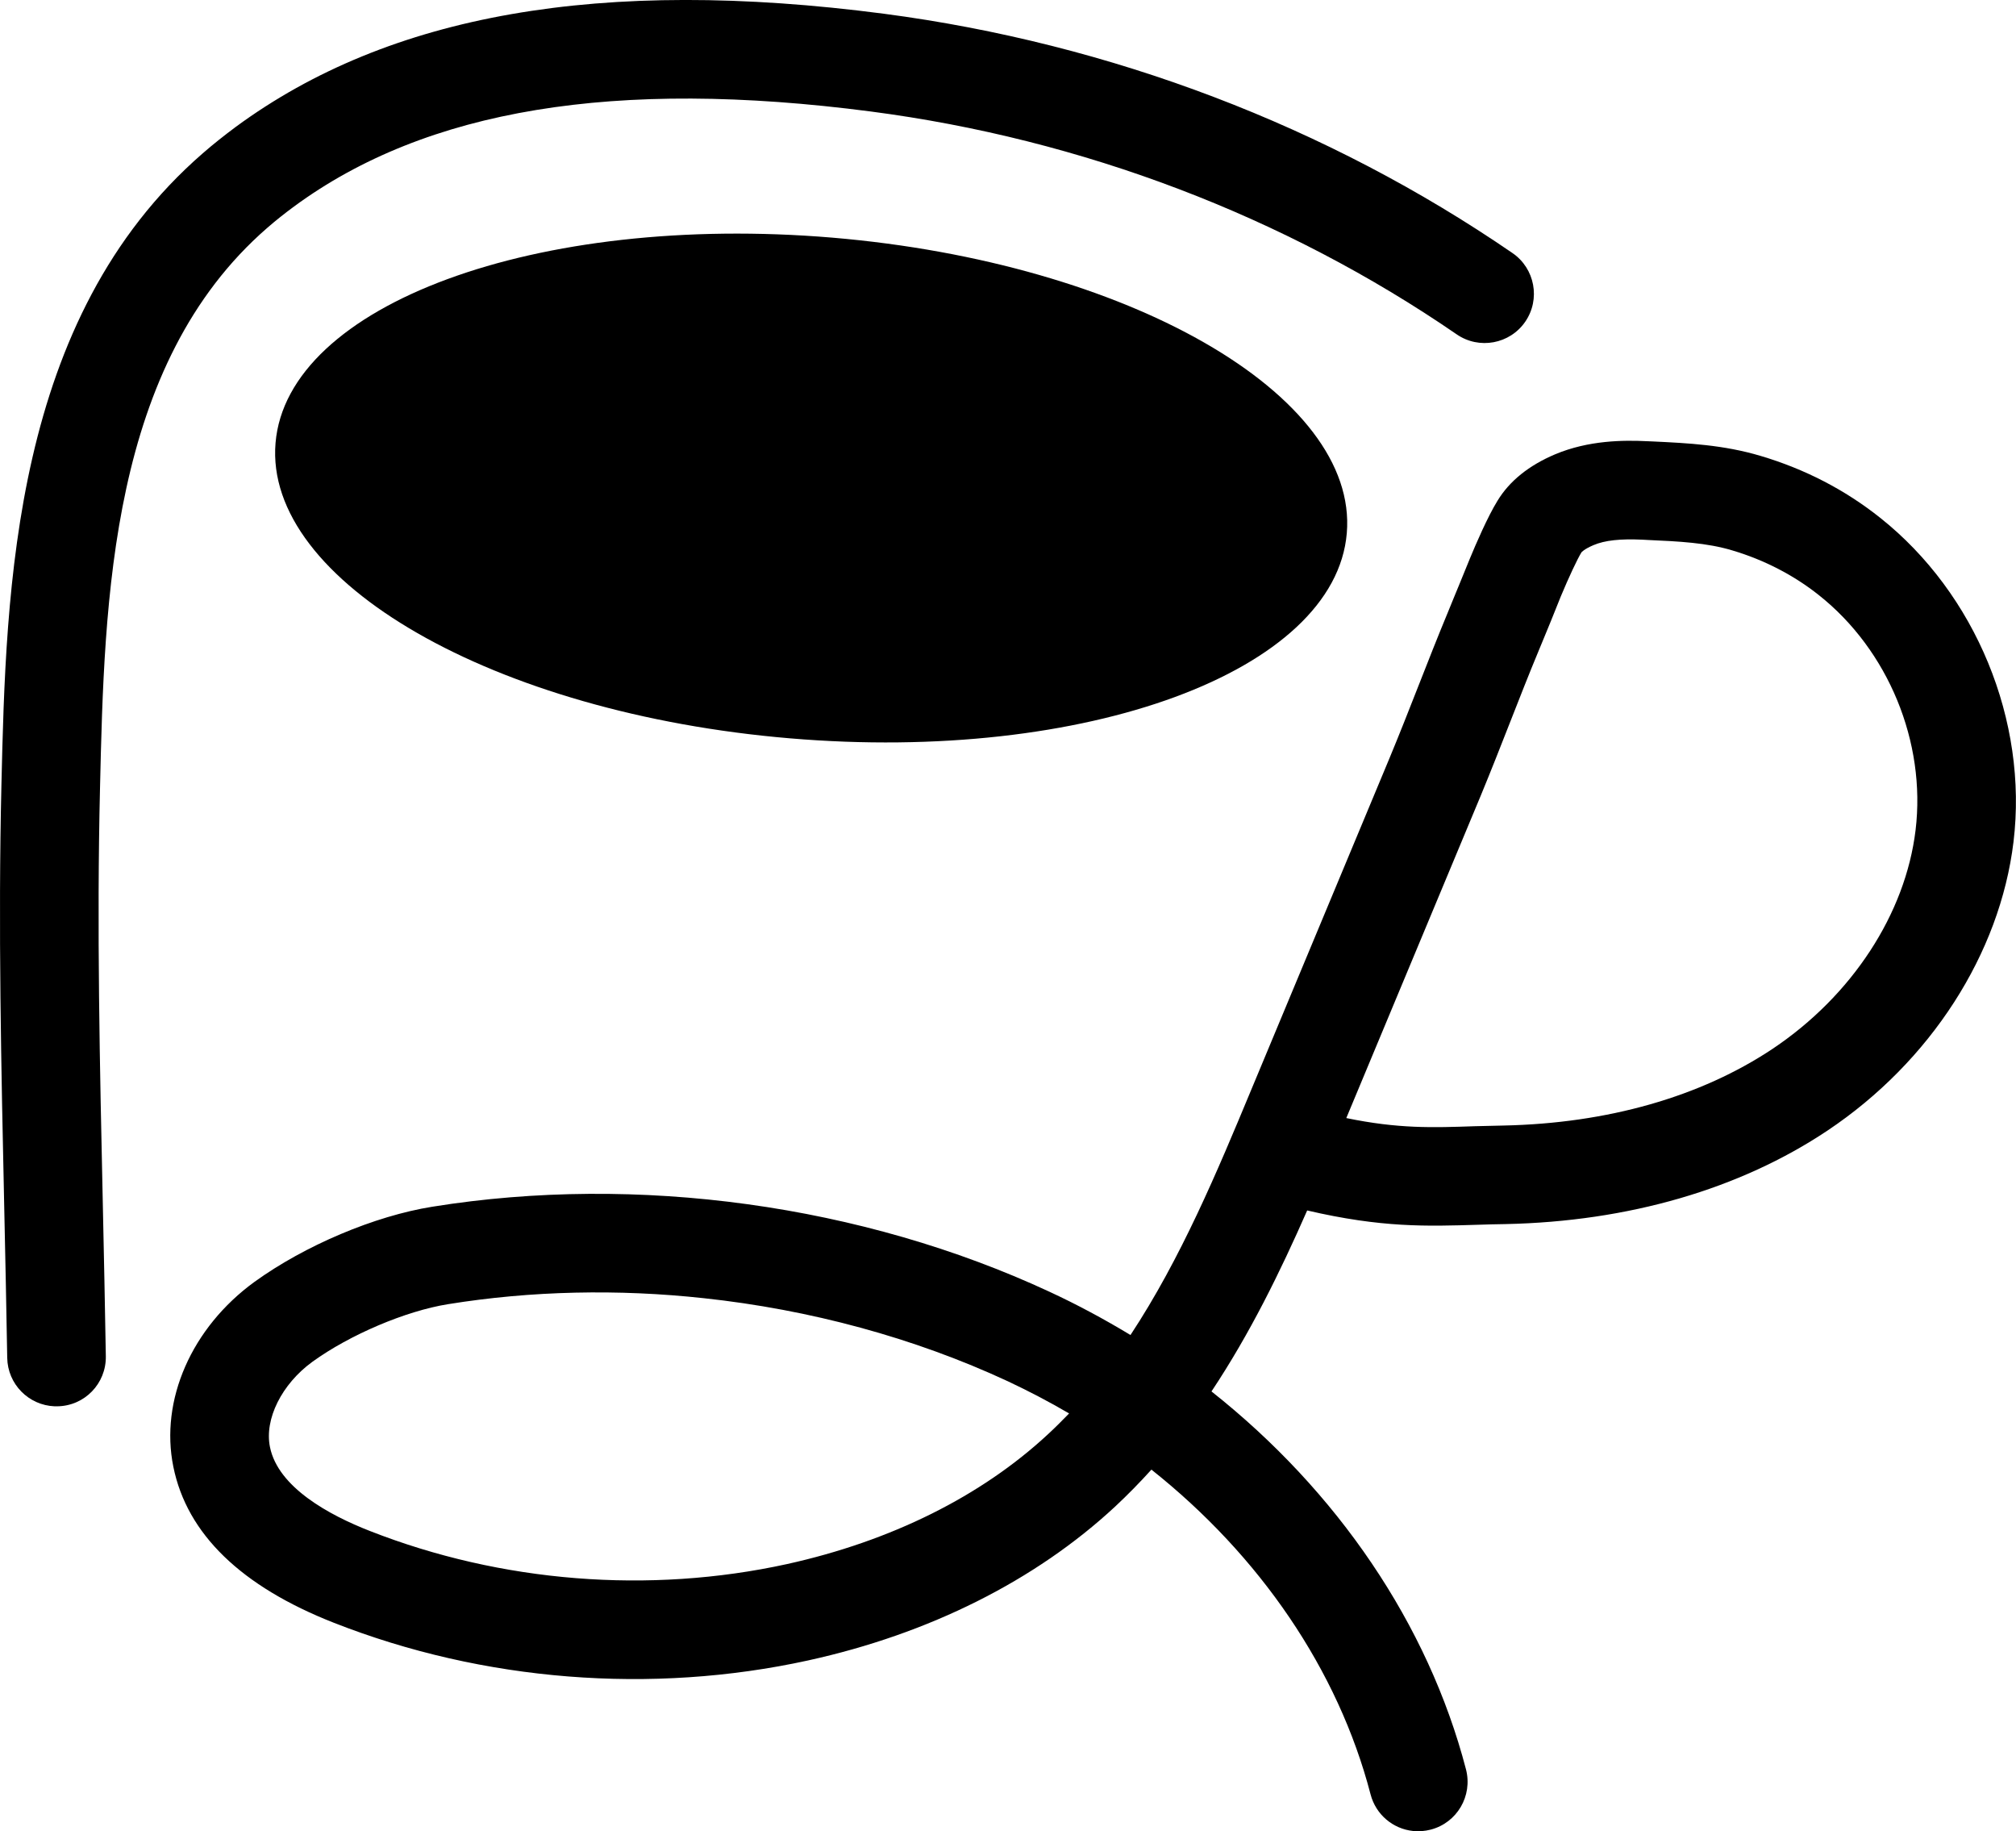
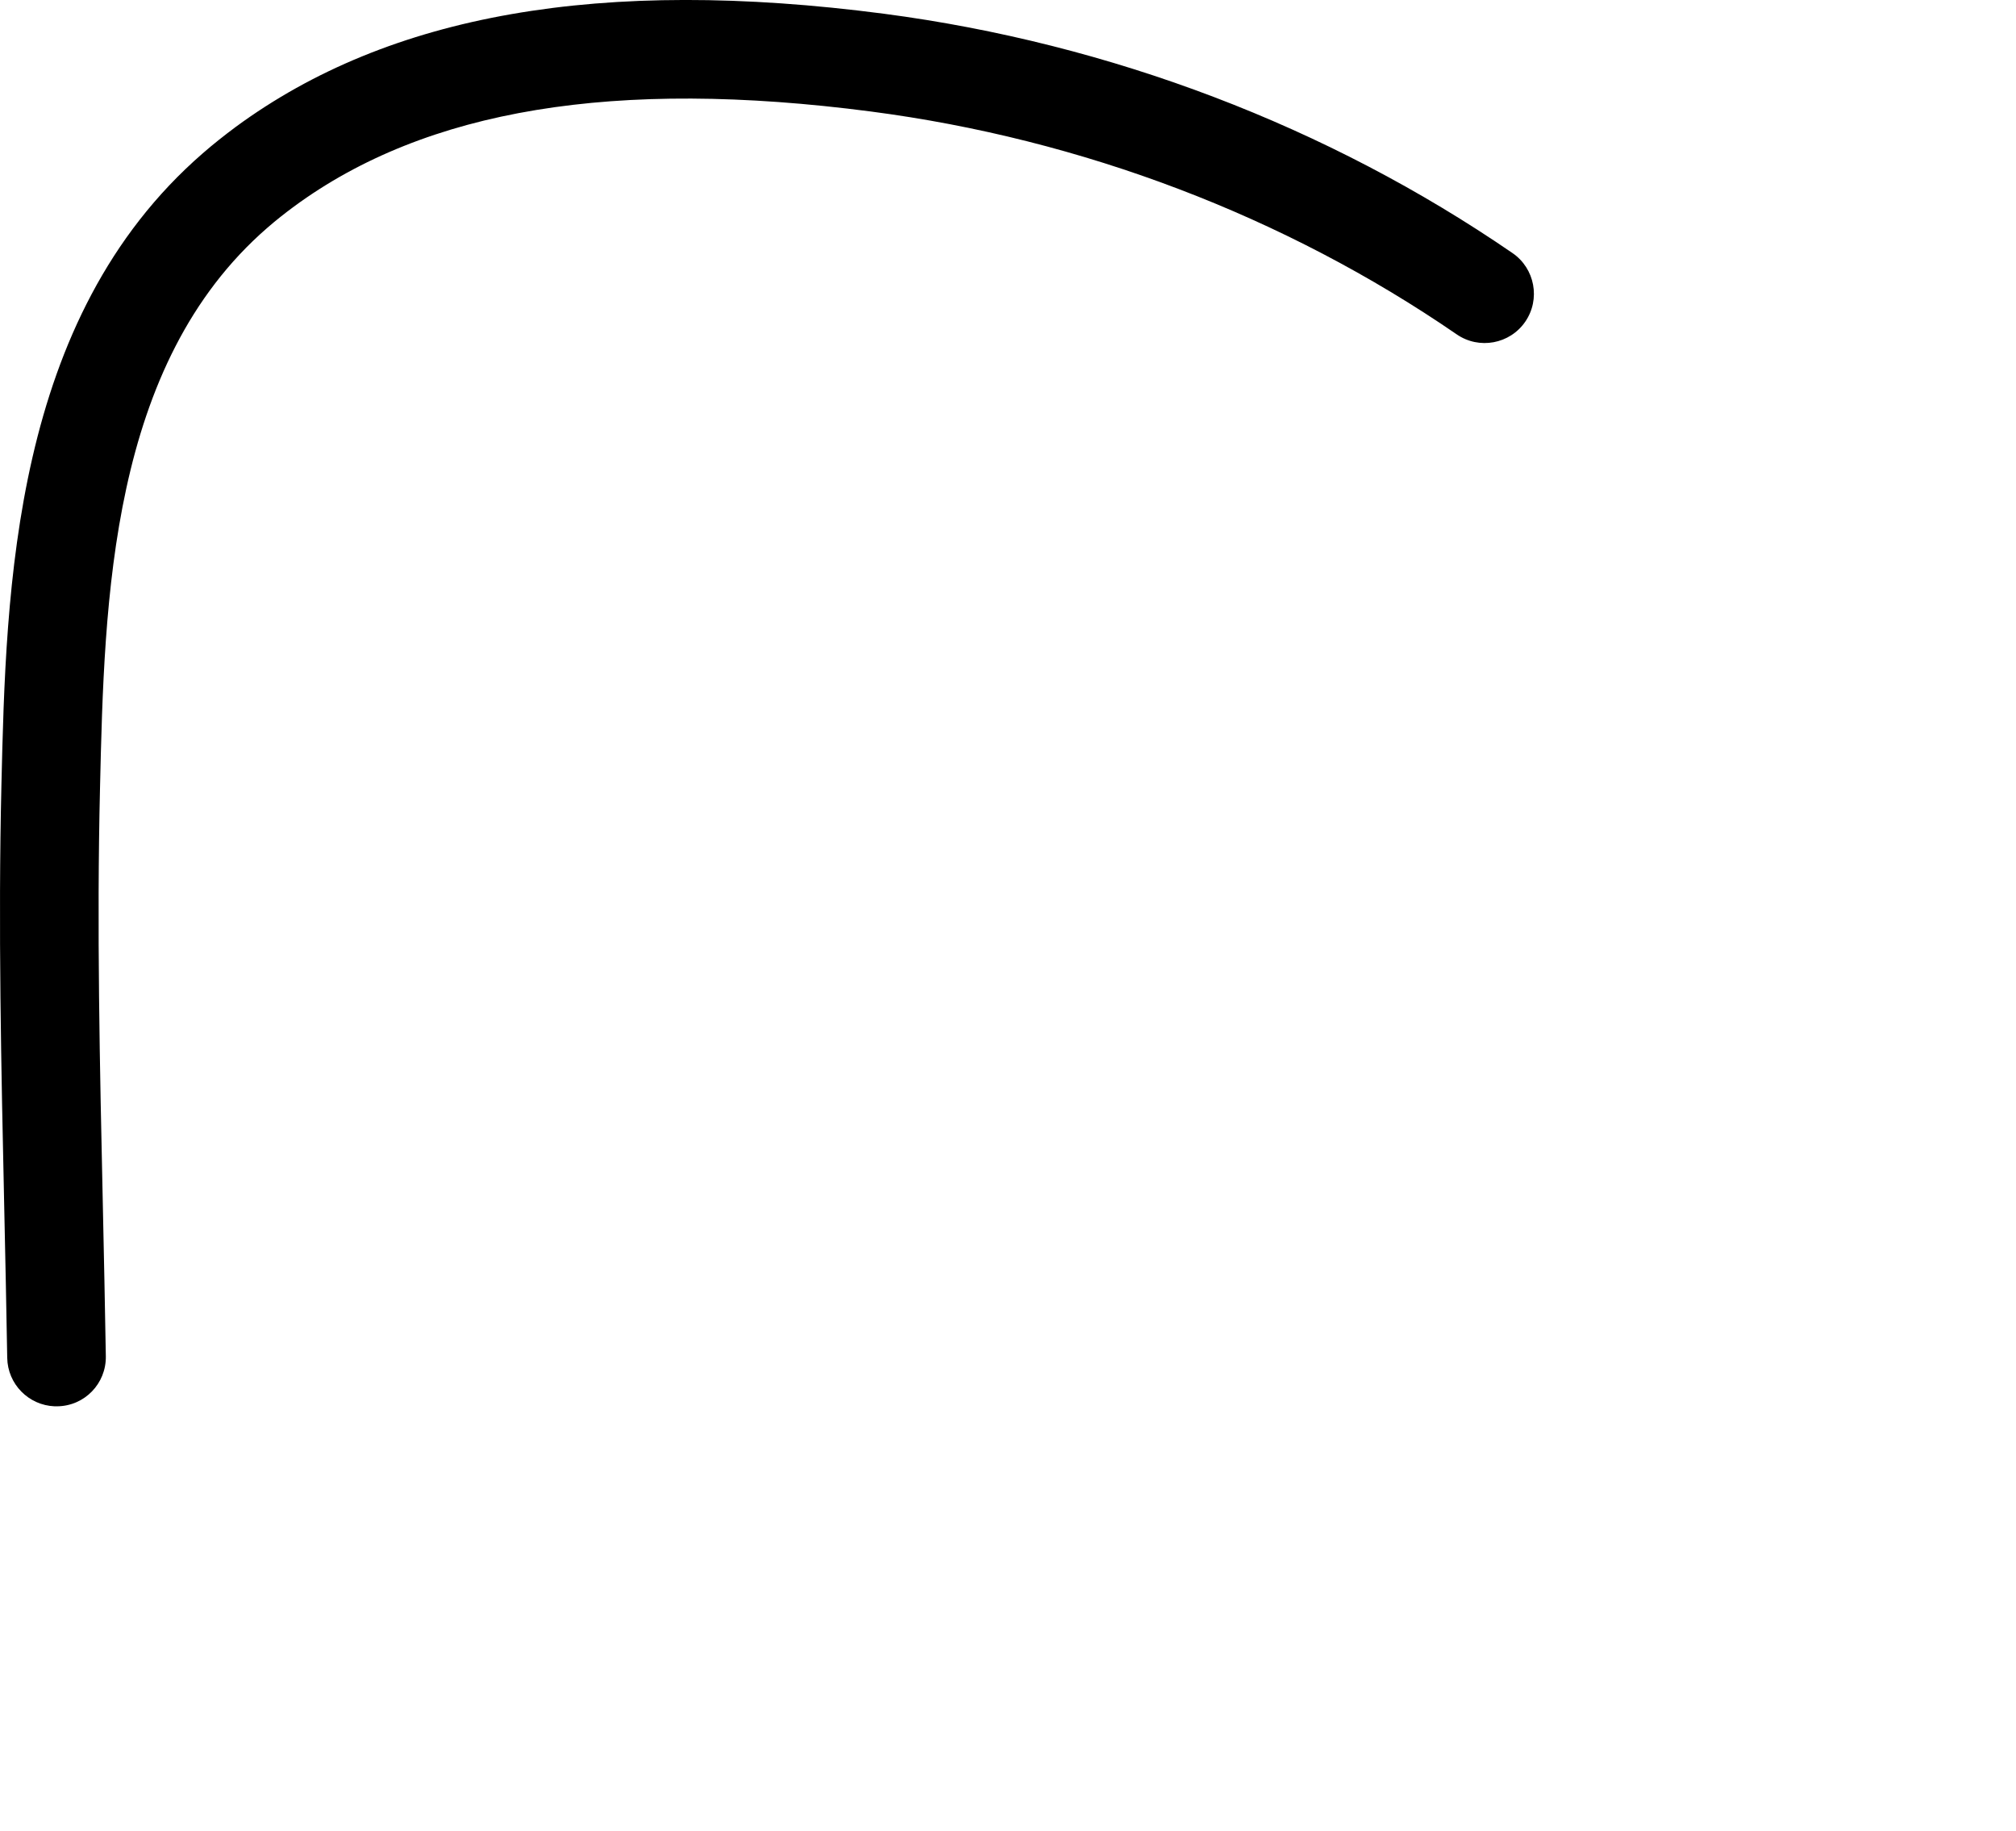
<svg xmlns="http://www.w3.org/2000/svg" version="1.1" id="Layer_1" width="24.269" height="22.039" viewBox="0 0 24.269 22.039" overflow="visible" enable-background="new 0 0 24.269 22.039" xml:space="preserve">
  <path d="M1.204,9.481c0.053-2.27,0.12-5.096,2.015-6.74c0.103-0.09,0.21-0.174,0.321-0.256c1.592-1.17,3.864-1.545,6.944-1.143  c2.544,0.332,4.982,1.26,7.052,2.682c0.27,0.186,0.64,0.117,0.825-0.152c0.186-0.27,0.117-0.641-0.153-0.826  c-2.224-1.527-4.841-2.523-7.57-2.881C7.24-0.278,4.688,0.167,2.837,1.528C2.7,1.63,2.567,1.735,2.441,1.845  C0.15,3.833,0.073,7.081,0.017,9.452c-0.04,1.697-0.002,3.416,0.034,5.08c0.013,0.604,0.026,1.207,0.036,1.809  c0.005,0.318,0.258,0.572,0.571,0.584c0.011,0,0.021,0,0.032,0c0.328-0.004,0.589-0.273,0.584-0.602  c-0.01-0.605-0.023-1.211-0.036-1.818C1.202,12.856,1.164,11.149,1.204,9.481L1.204,9.481z" />
-   <path d="M22.633,6.231c-0.422-0.336-0.906-0.586-1.438-0.744C20.75,5.354,20.318,5.333,19.9,5.313L19.827,5.31  c-0.282-0.014-0.703-0.012-1.107,0.158c-0.314,0.133-0.548,0.32-0.693,0.559c-0.118,0.191-0.26,0.52-0.333,0.697L17.569,7.03  c-0.045,0.107-0.088,0.215-0.142,0.346c-0.121,0.291-0.236,0.584-0.351,0.877c-0.114,0.291-0.228,0.58-0.347,0.867l-1.669,4.002  c-0.403,0.969-0.844,2.025-1.451,2.945c-0.313-0.189-0.639-0.365-0.976-0.521c-2.254-1.047-4.961-1.42-7.428-1.023  c-0.696,0.111-1.536,0.467-2.141,0.904c-0.758,0.551-1.141,1.424-0.977,2.227c0.164,0.807,0.815,1.438,1.934,1.877  c1.795,0.705,3.821,0.865,5.705,0.453c1.459-0.32,2.738-0.961,3.698-1.852c0.153-0.143,0.298-0.291,0.437-0.445  c1.304,1.035,2.248,2.41,2.638,3.908c0.064,0.246,0.272,0.416,0.511,0.441c0.069,0.008,0.141,0.002,0.212-0.016  c0.318-0.082,0.508-0.406,0.426-0.725c-0.456-1.75-1.553-3.354-3.064-4.549c0.463-0.695,0.829-1.443,1.152-2.178  c0.897,0.209,1.44,0.191,2.06,0.172c0.105-0.004,0.213-0.006,0.327-0.008c1.48-0.031,2.82-0.42,3.876-1.125  c1.239-0.828,2.077-2.127,2.24-3.475C24.415,8.675,23.784,7.144,22.633,6.231L22.633,6.231z M12.616,17.261  c-0.805,0.748-1.892,1.287-3.143,1.563c-1.658,0.363-3.44,0.221-5.019-0.398c-0.495-0.193-1.106-0.527-1.204-1.01  c-0.069-0.336,0.141-0.758,0.511-1.027c0.451-0.326,1.122-0.611,1.632-0.693c1.002-0.162,2.048-0.184,3.08-0.072  c1.275,0.137,2.53,0.475,3.66,1c0.253,0.119,0.5,0.248,0.737,0.387C12.788,17.095,12.703,17.181,12.616,17.261L12.616,17.261z   M21.34,12.622c-0.867,0.578-1.988,0.898-3.241,0.924c-0.119,0.002-0.231,0.006-0.34,0.008c-0.523,0.018-0.925,0.031-1.552-0.098  l1.618-3.879c0.122-0.295,0.239-0.592,0.356-0.891c0.112-0.285,0.224-0.572,0.342-0.855c0.056-0.133,0.1-0.244,0.146-0.354  l0.121-0.301c0.097-0.232,0.197-0.445,0.247-0.527c0.001-0.002,0.03-0.039,0.145-0.088c0.138-0.059,0.325-0.078,0.589-0.066  l0.072,0.004c0.363,0.016,0.706,0.033,1.01,0.125c0.382,0.113,0.742,0.299,1.041,0.537c0.837,0.662,1.294,1.771,1.166,2.83  C22.938,10.999,22.295,11.983,21.34,12.622L21.34,12.622z" />
-   <path d="M3.317,5.331C3.177,6.995,5.95,8.587,9.511,8.886c3.562,0.301,6.562-0.805,6.702-2.469c0.141-1.664-2.633-3.256-6.194-3.557  C6.458,2.562,3.457,3.667,3.317,5.331L3.317,5.331z" />
</svg>